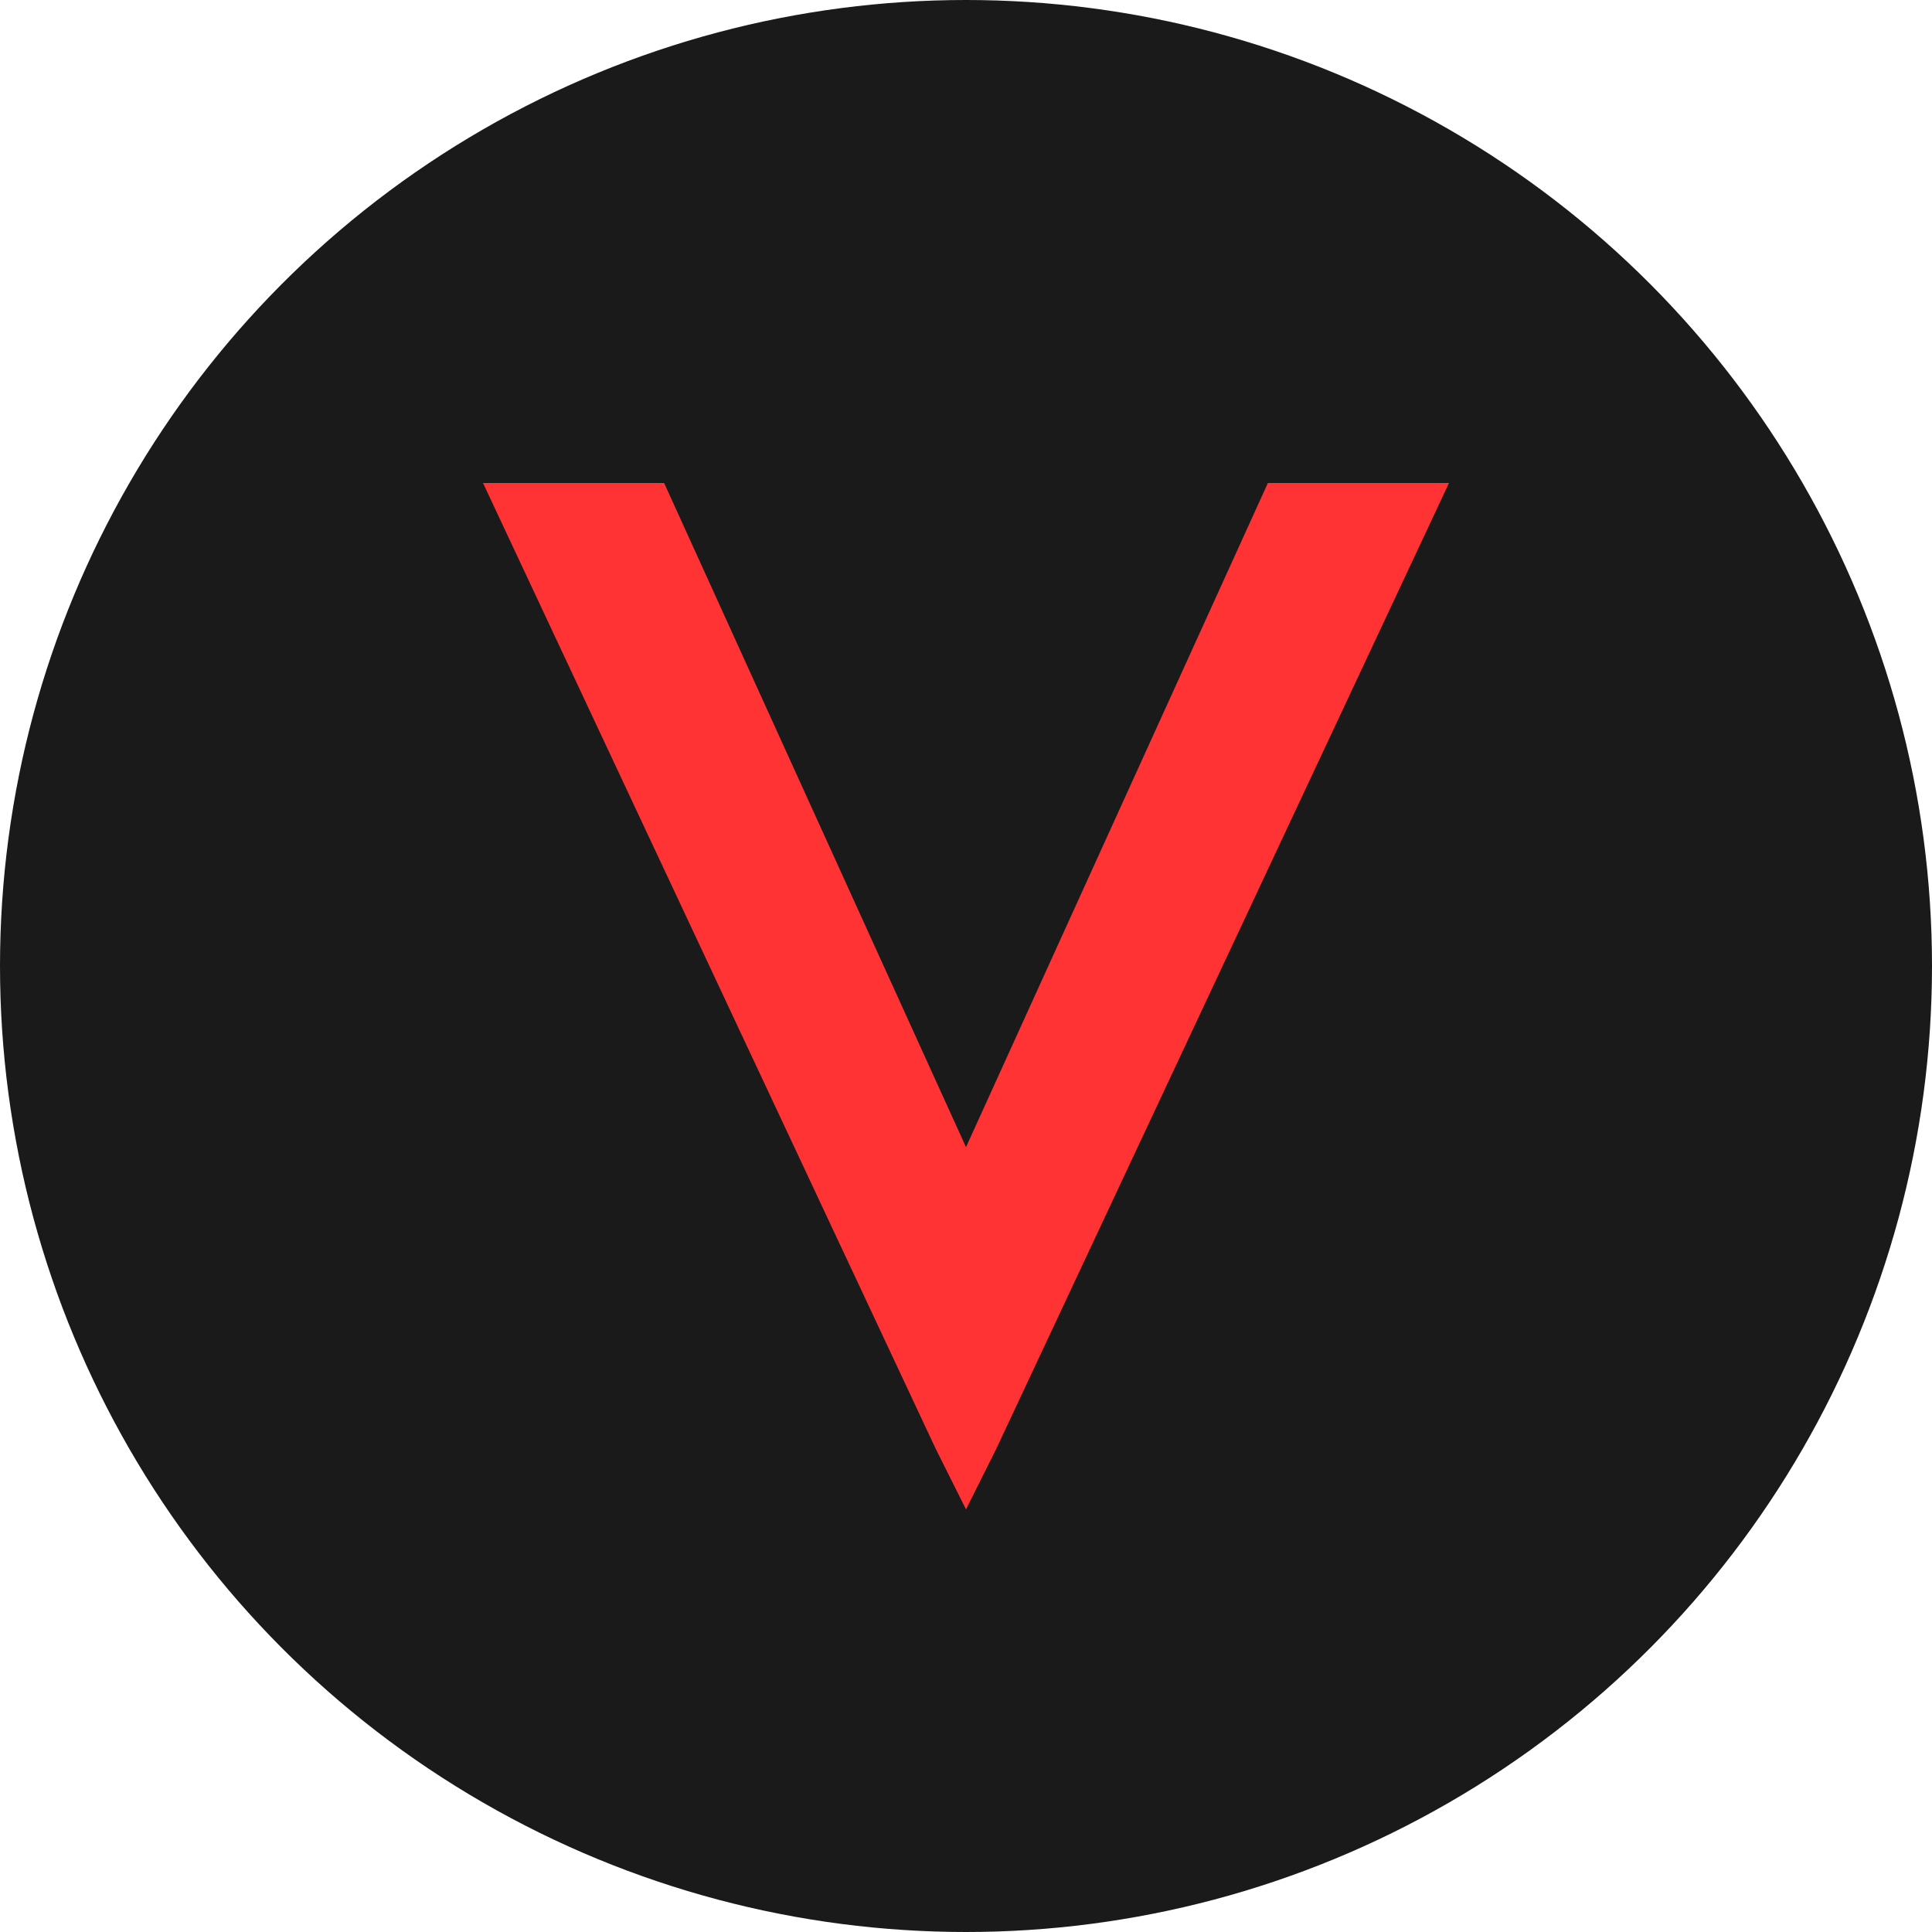
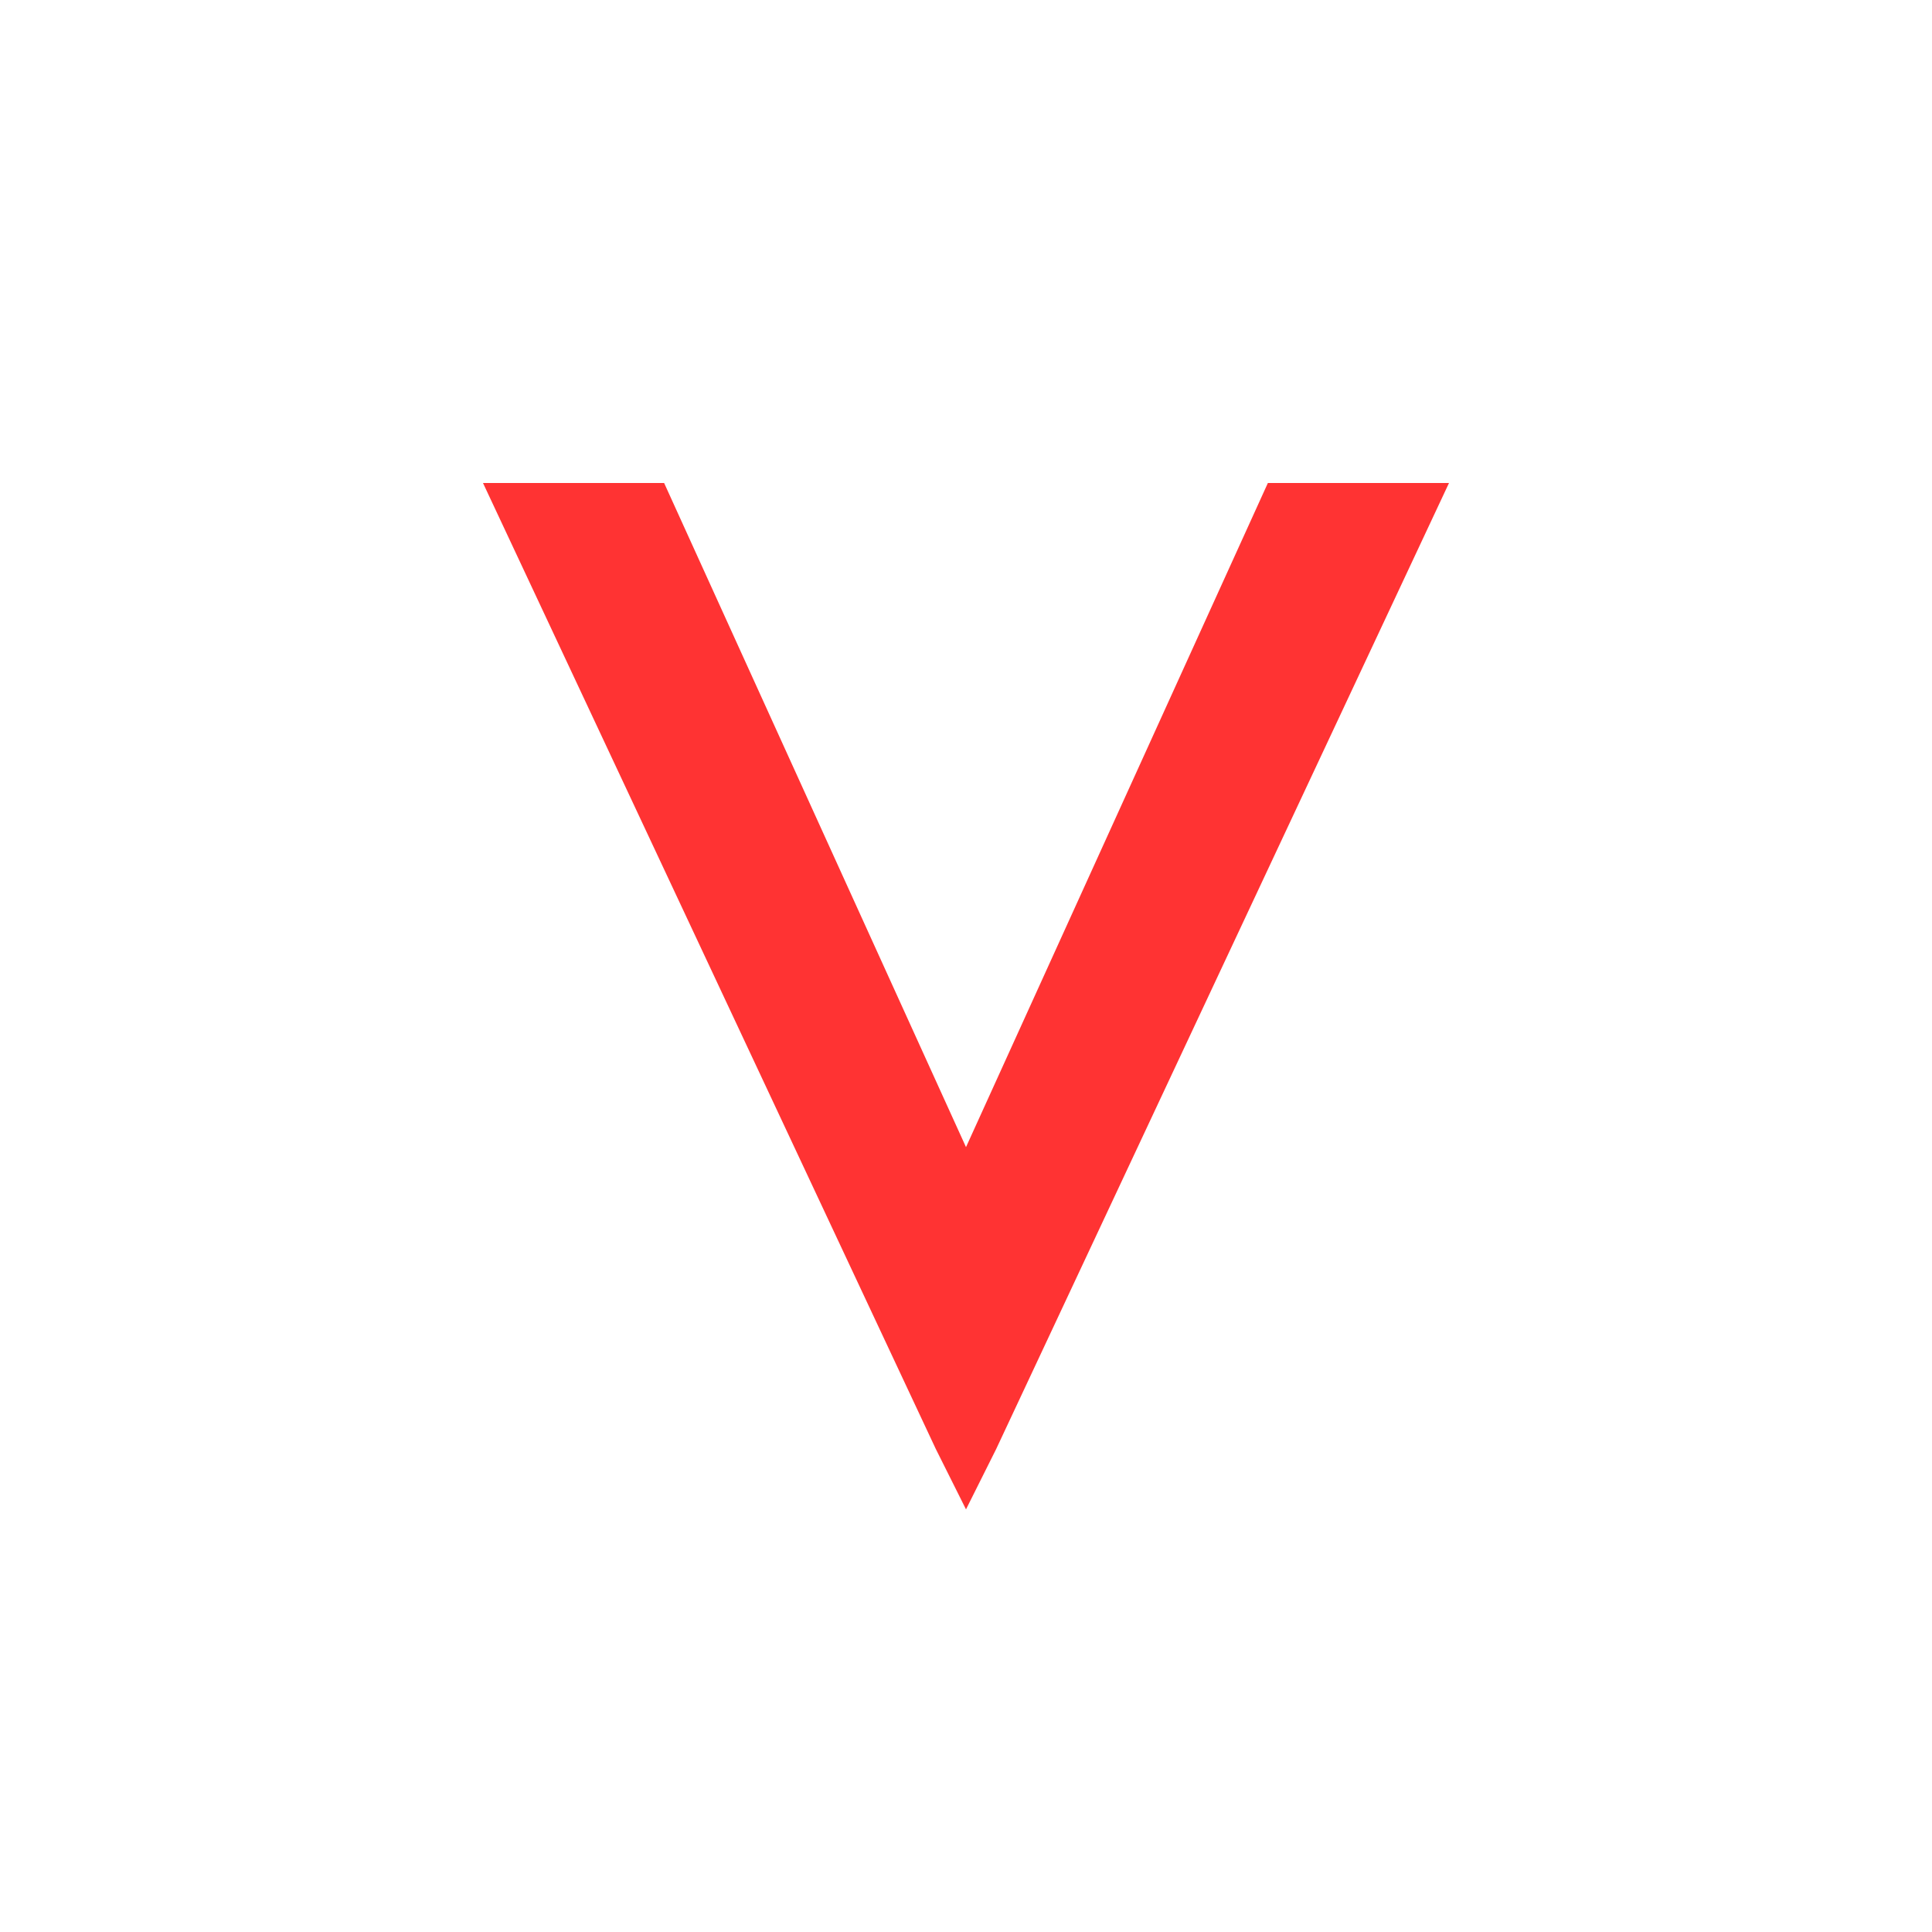
<svg xmlns="http://www.w3.org/2000/svg" width="32" height="32" viewBox="0 0 32 32" fill="none">
-   <circle cx="16" cy="16" r="16" fill="#1A1A1A" />
  <path d="M24 8L16.5 24L16 25L15.5 24L8 8H11L16 19L21 8H24Z" fill="#FF3333" />
</svg>